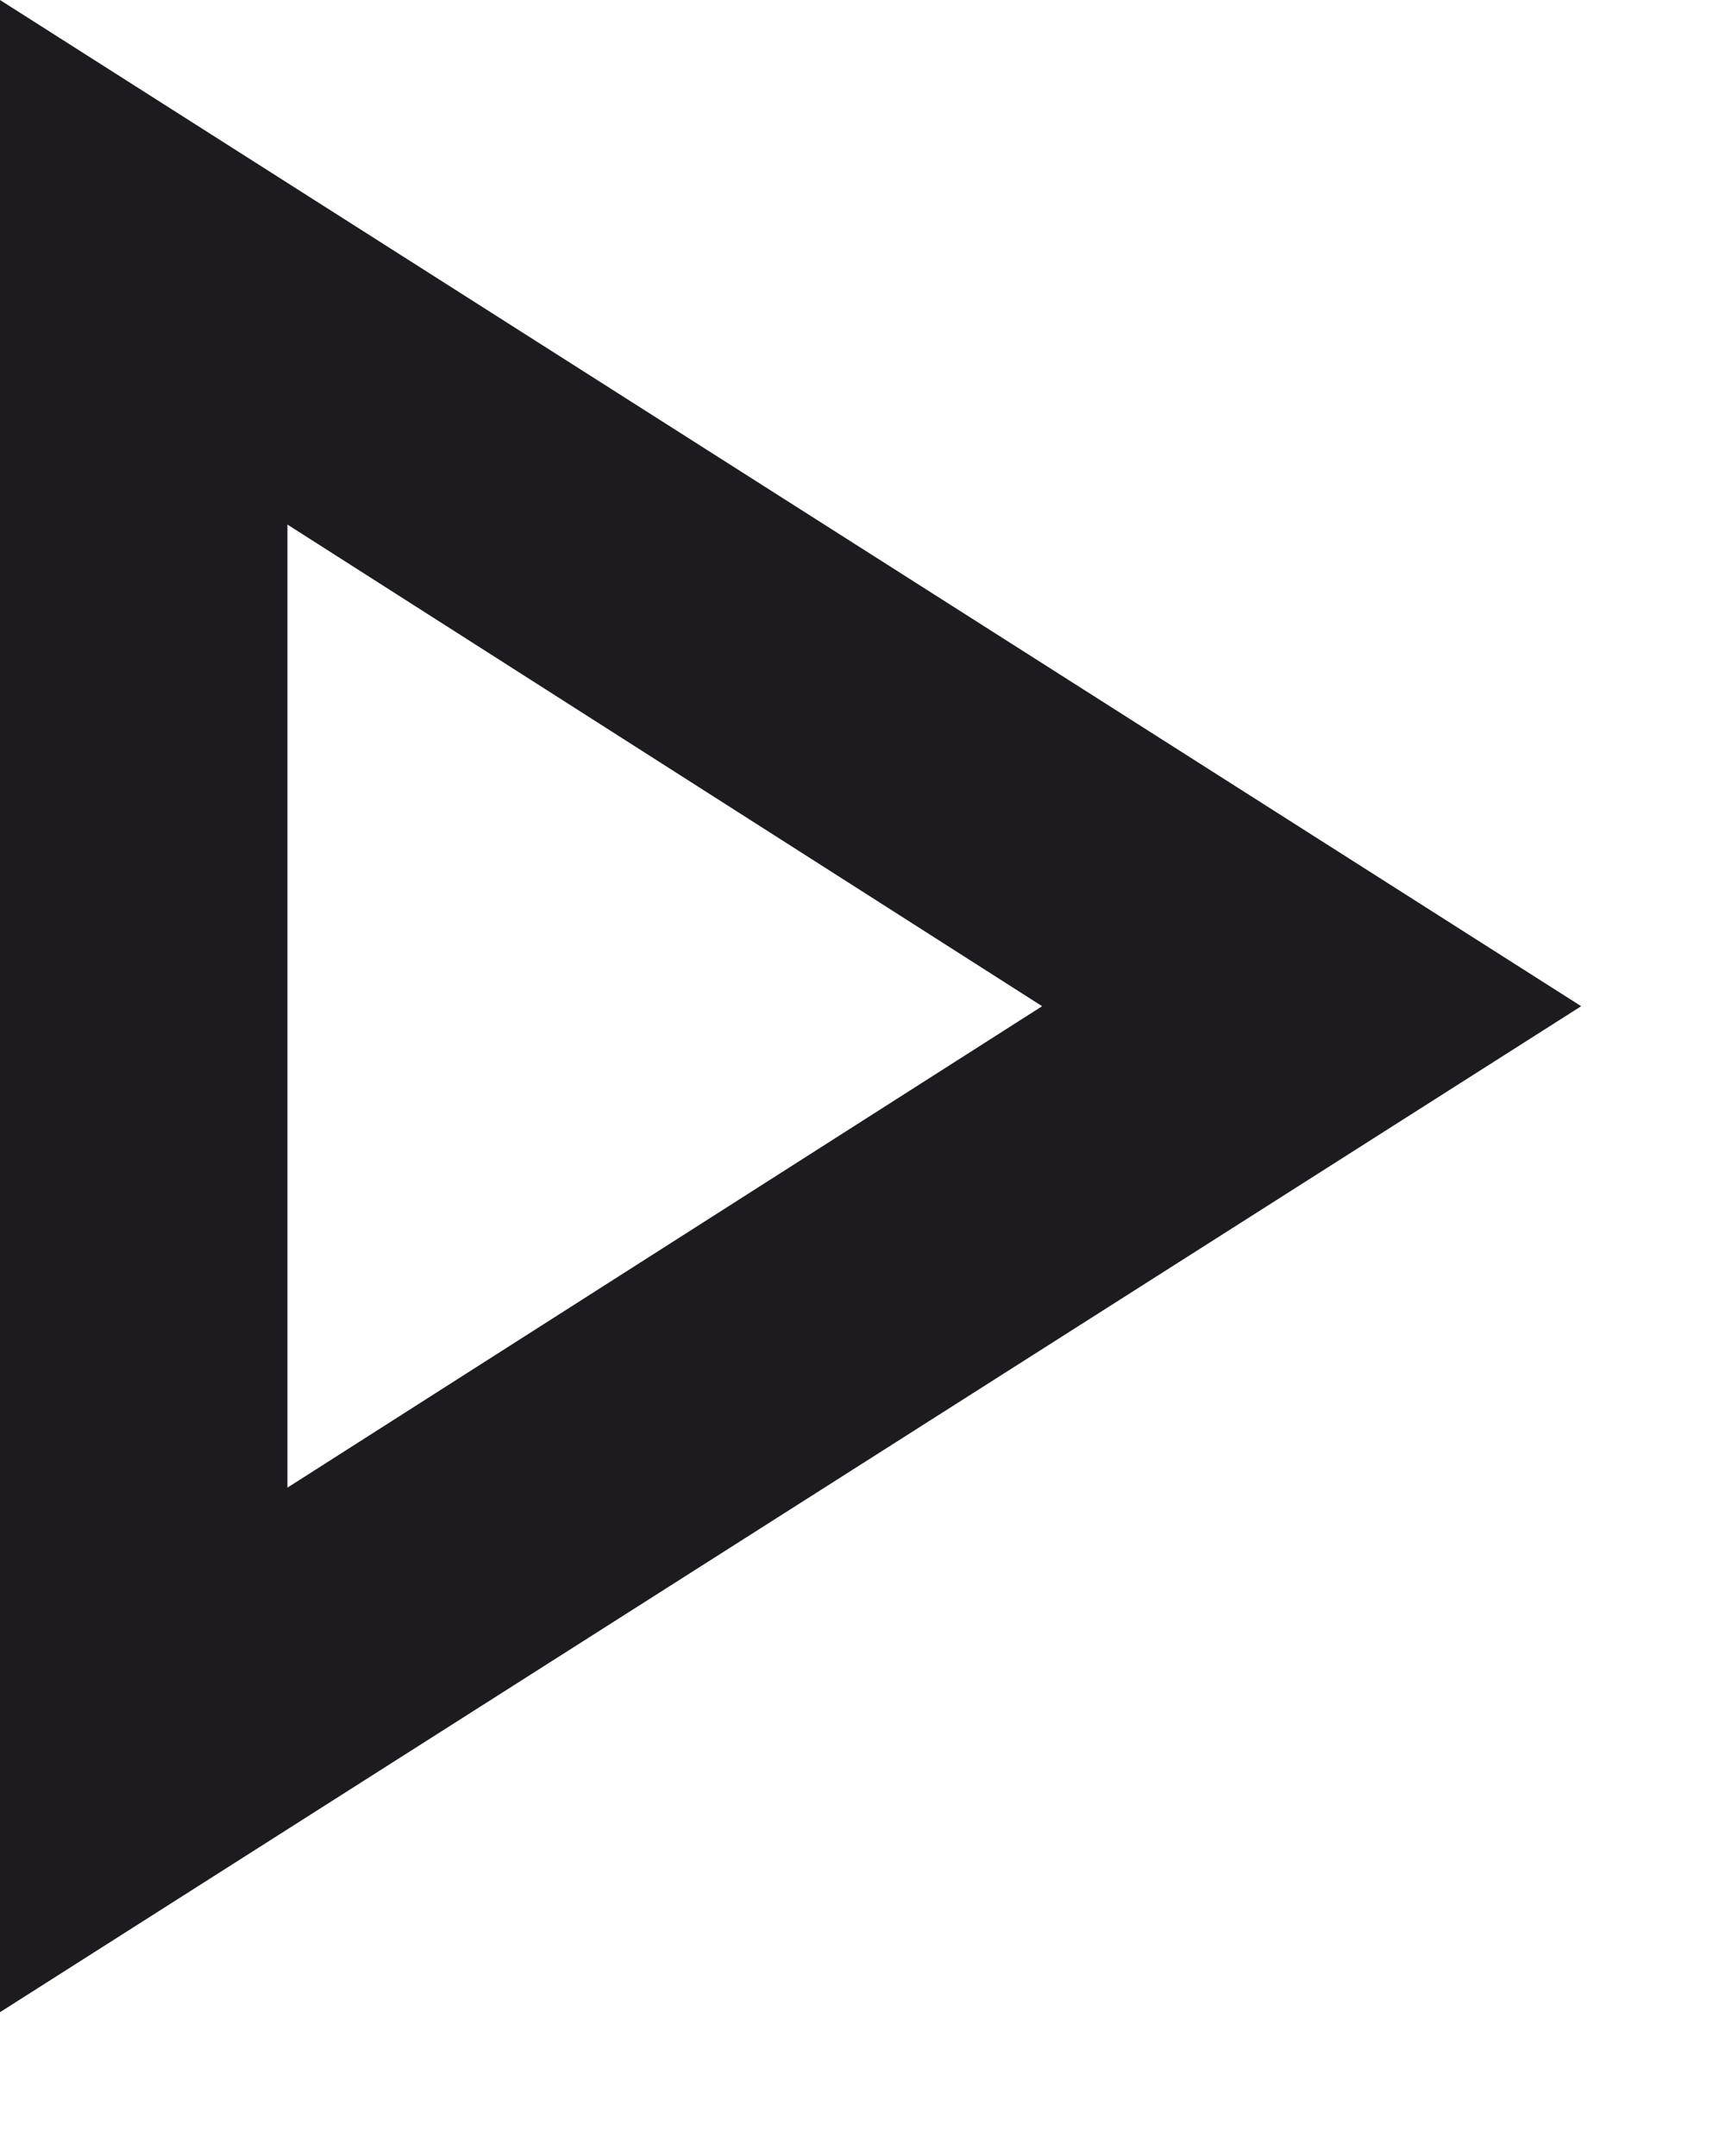
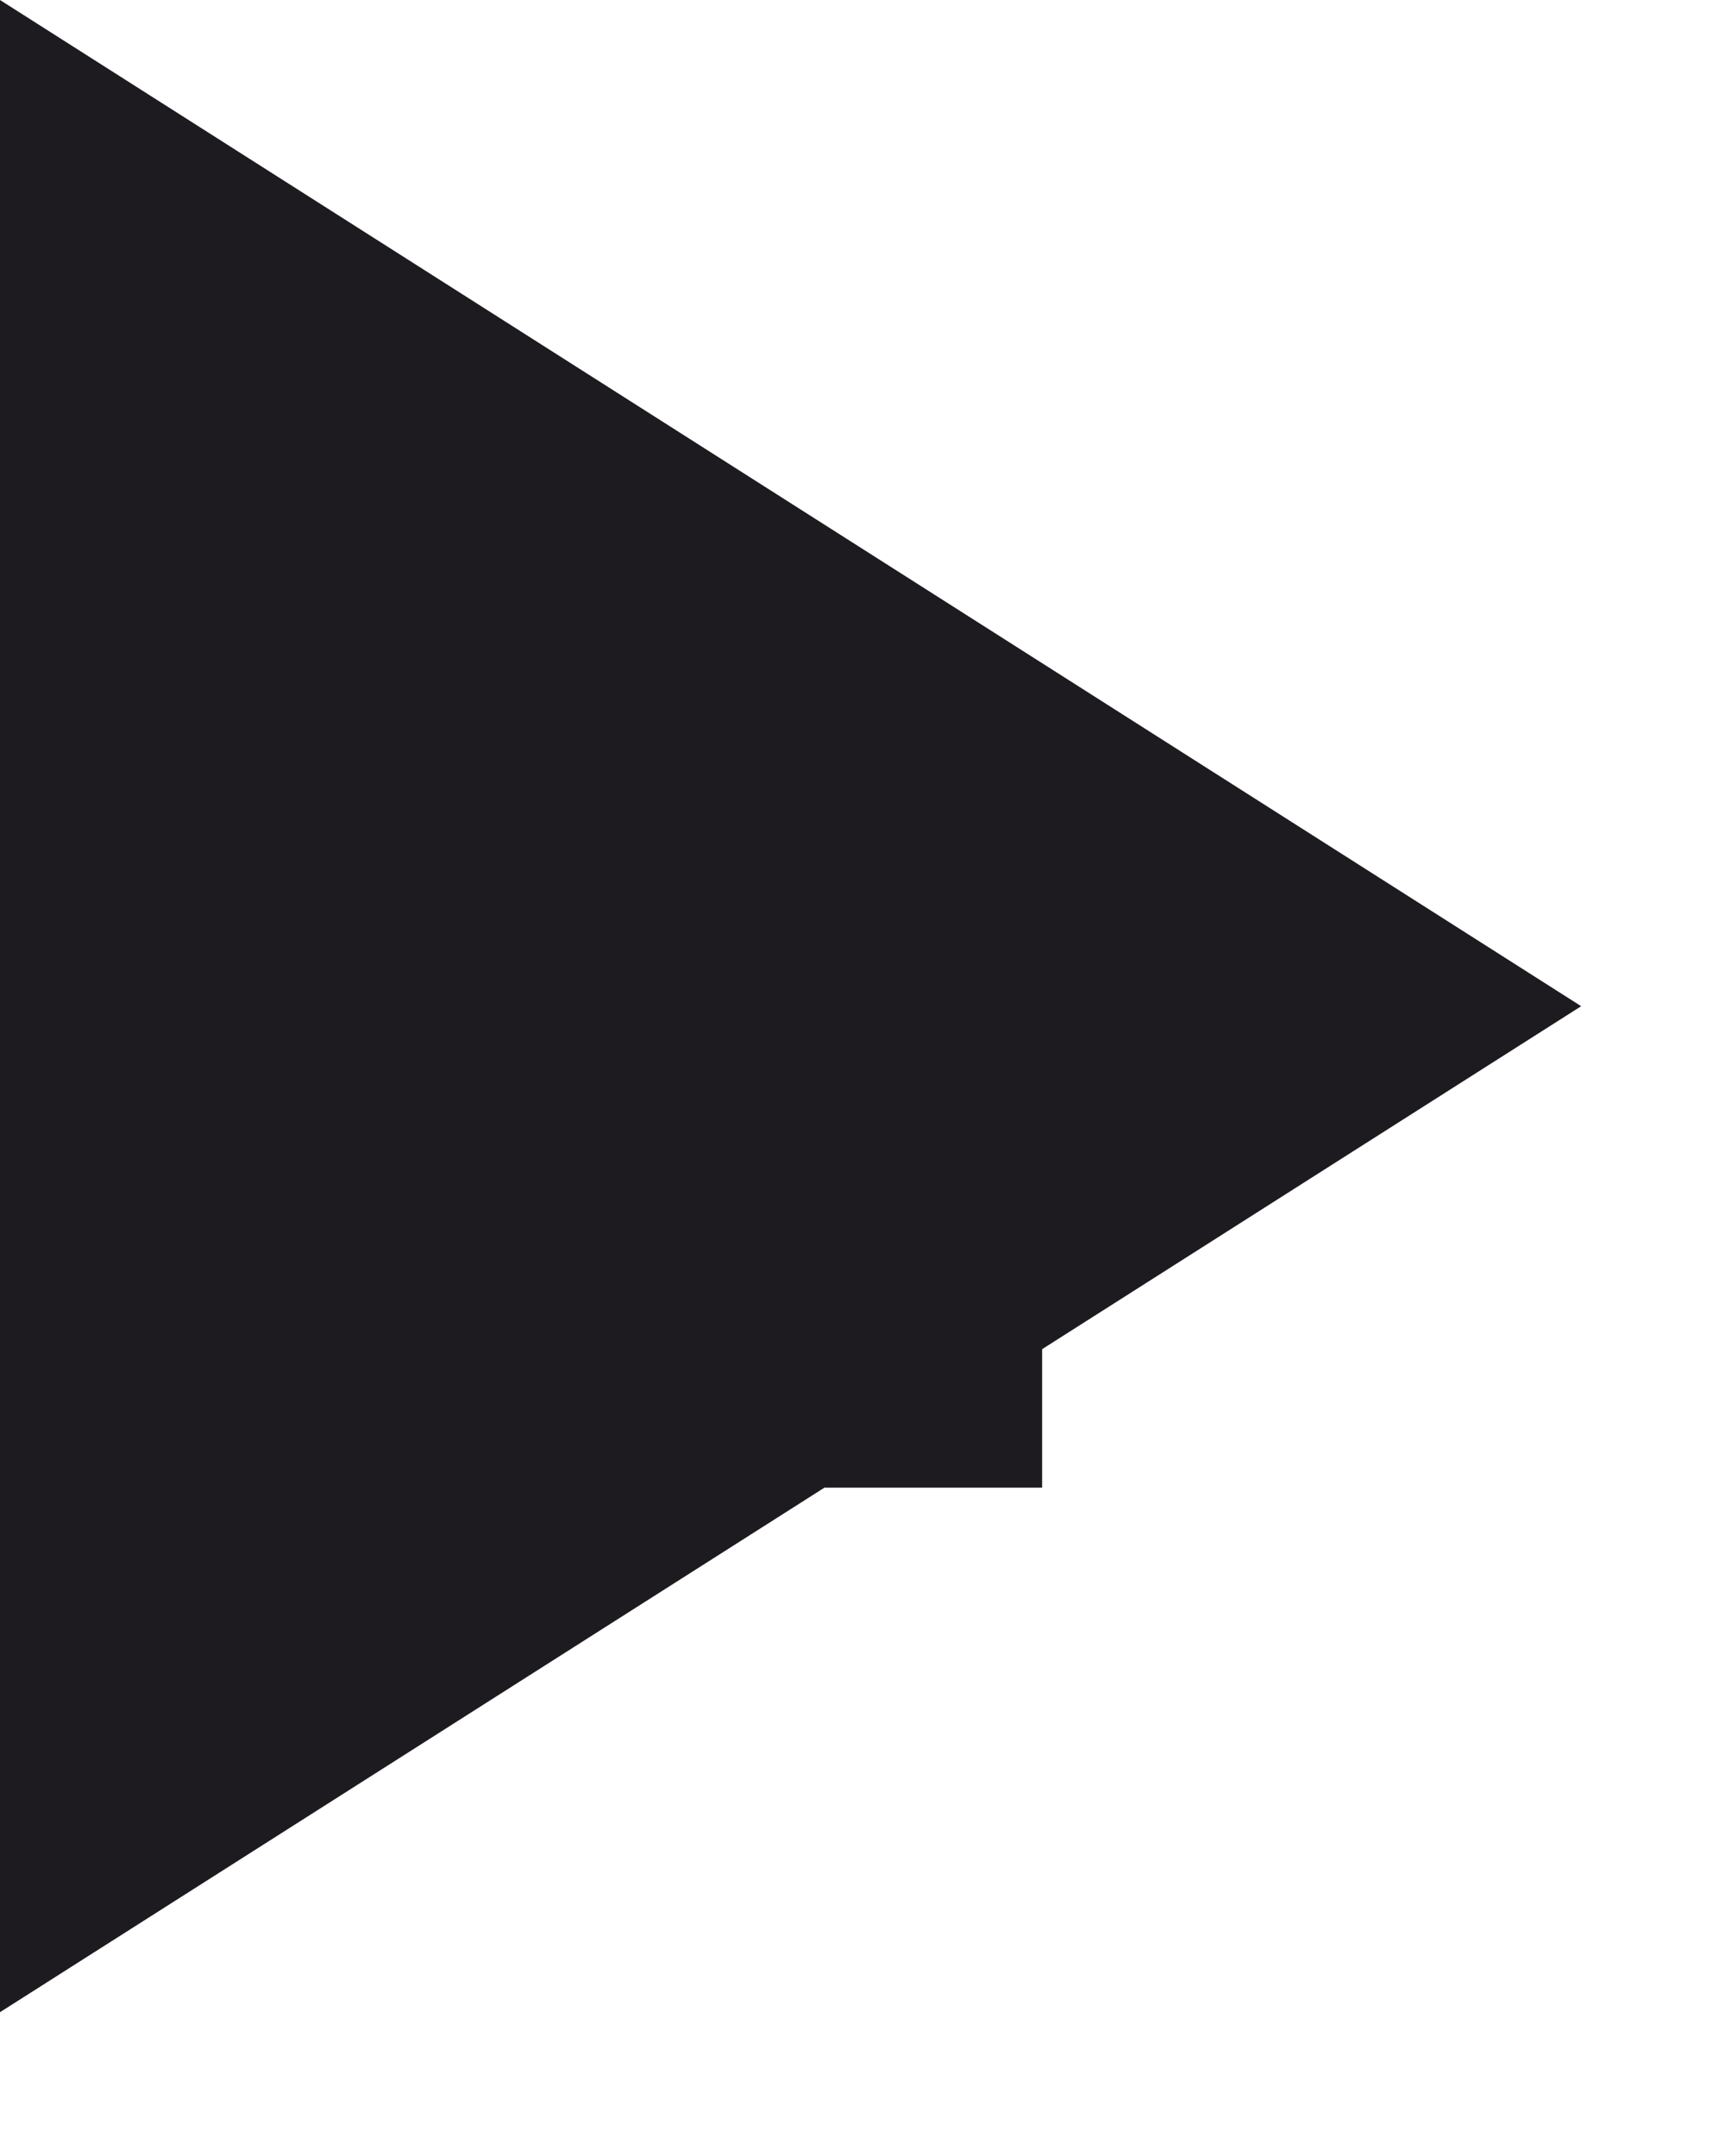
<svg xmlns="http://www.w3.org/2000/svg" fill="none" height="100%" overflow="visible" preserveAspectRatio="none" style="display: block;" viewBox="0 0 8 10" width="100%">
-   <path d="M0 9.333V0L7.333 4.667L0 9.333ZM1.333 6.9L4.833 4.667L1.333 2.433V6.9Z" fill="#1D1B20" id="icon" />
+   <path d="M0 9.333V0L7.333 4.667L0 9.333ZM1.333 6.9L4.833 4.667V6.9Z" fill="#1D1B20" id="icon" />
</svg>